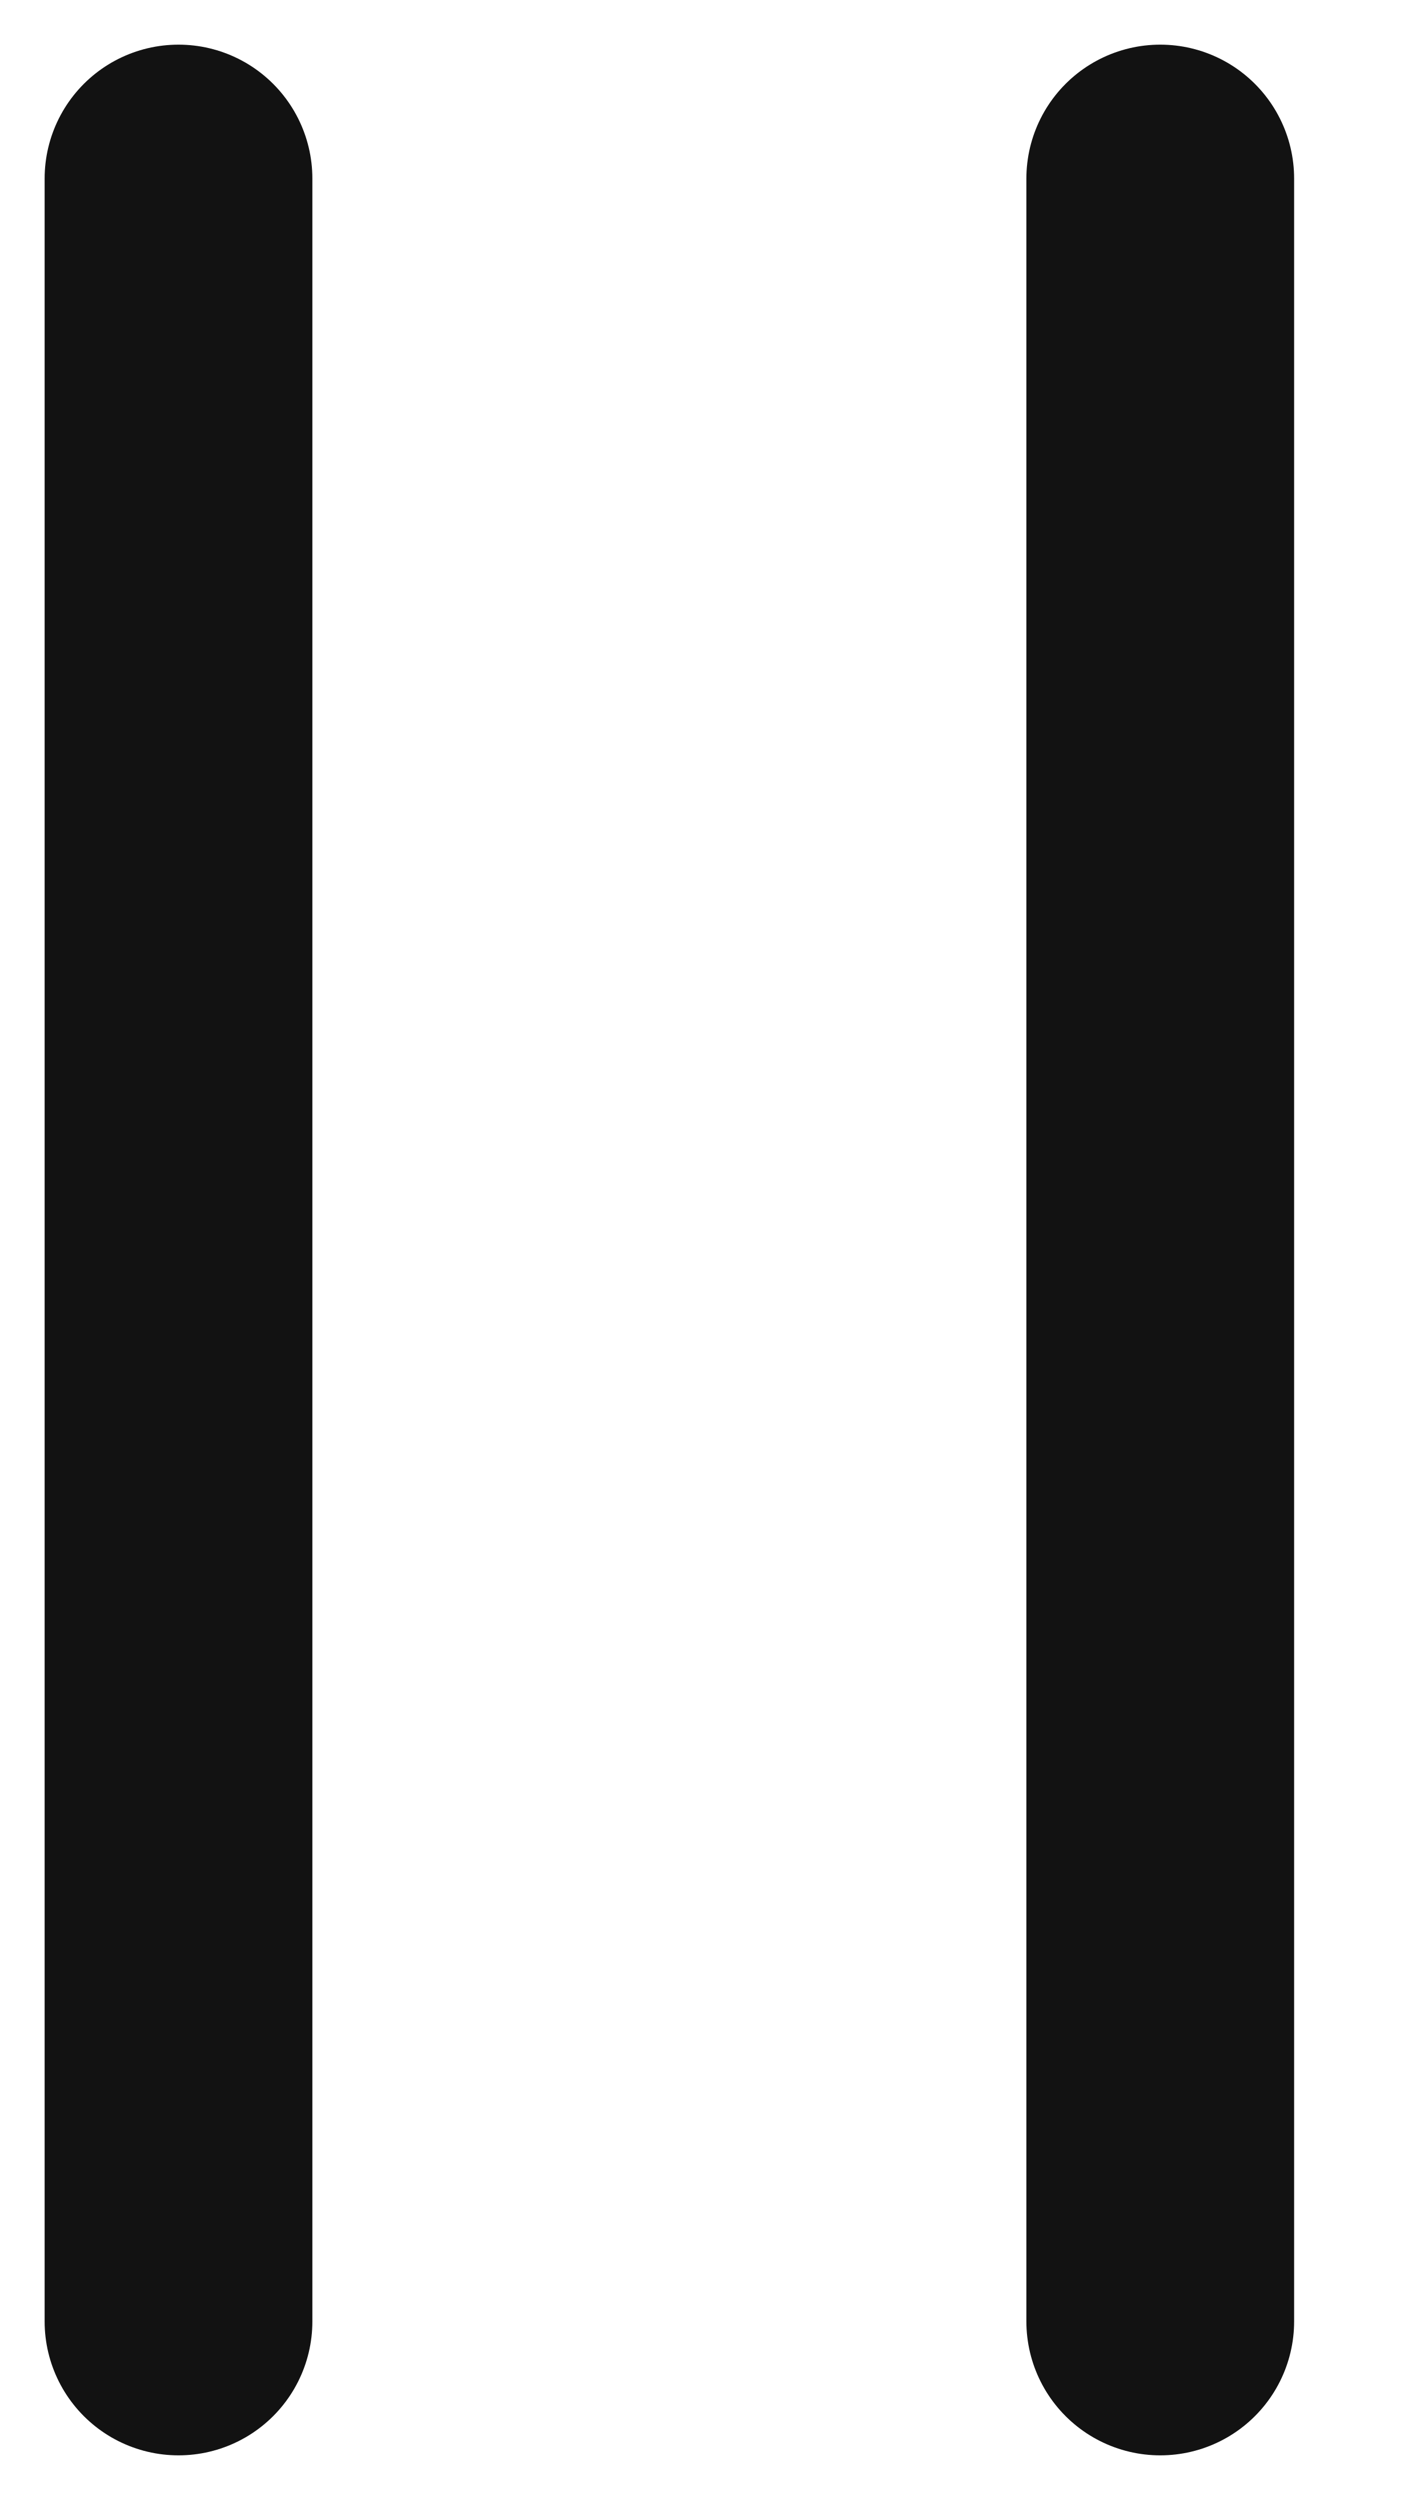
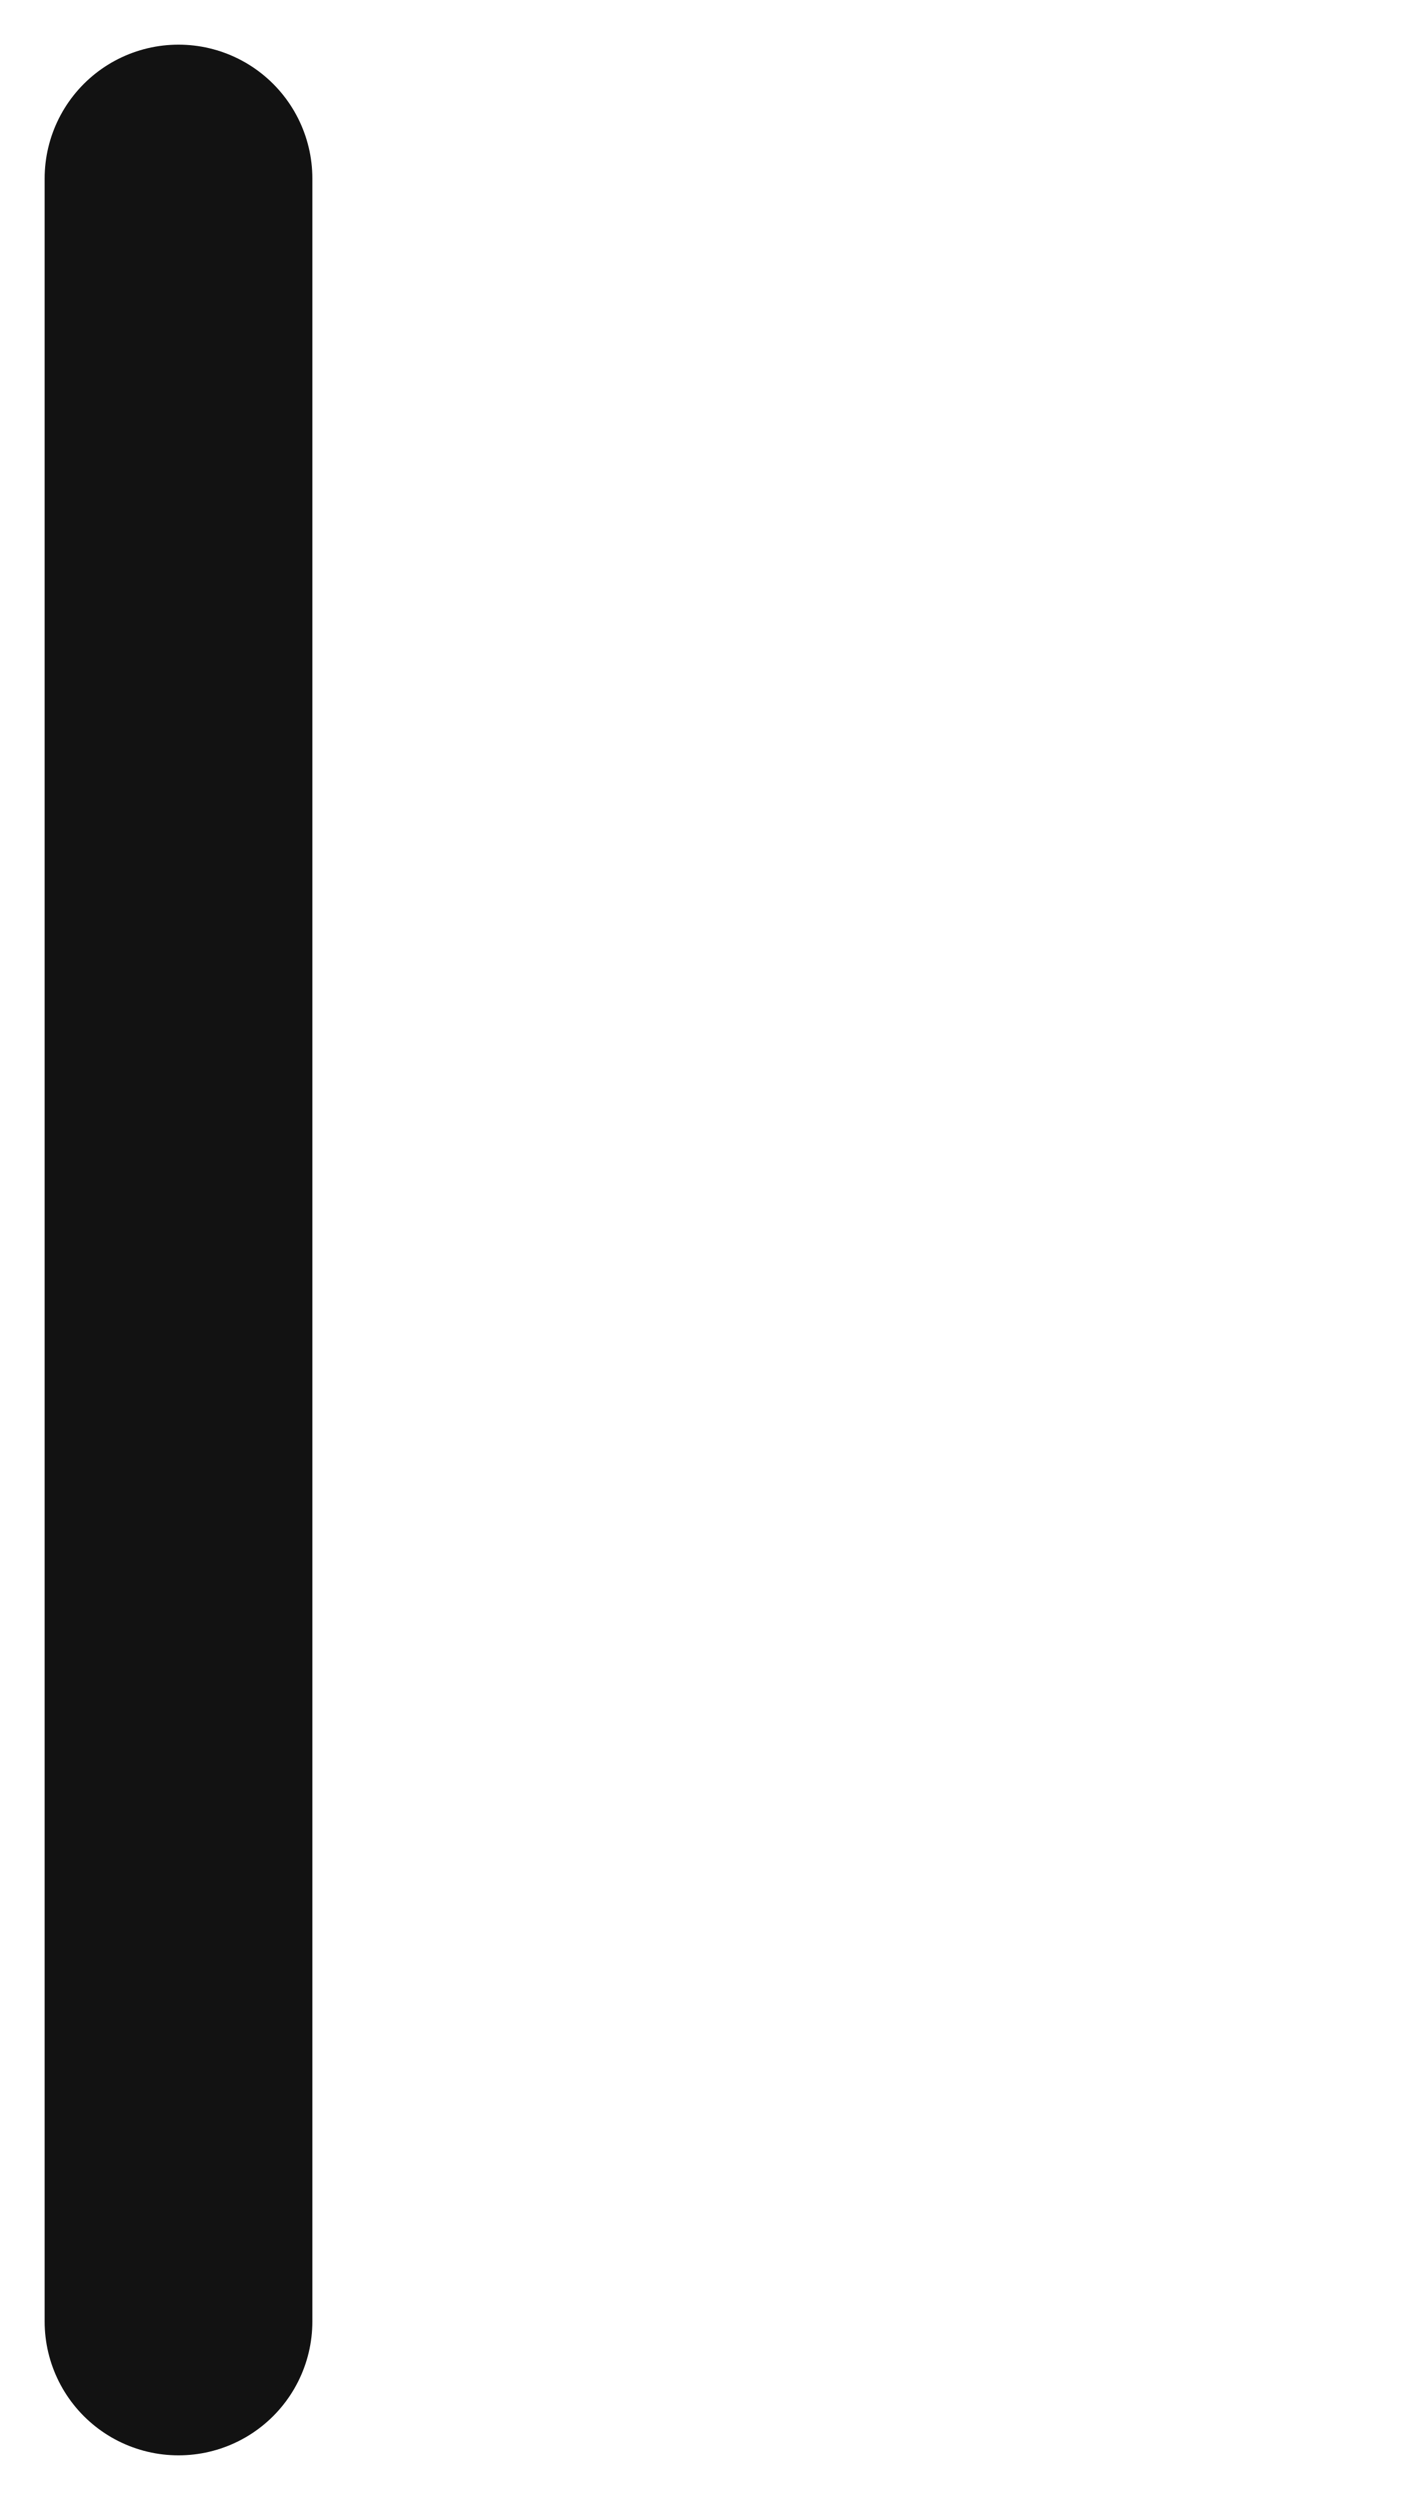
<svg xmlns="http://www.w3.org/2000/svg" width="8" height="14" viewBox="0 0 8 14" fill="none">
  <path d="M1 1L1 13" stroke="#121212" stroke-width="1.5" stroke-linecap="round" />
-   <path d="M6.5 1L6.5 13" stroke="#121212" stroke-width="1.5" stroke-linecap="round" />
</svg>